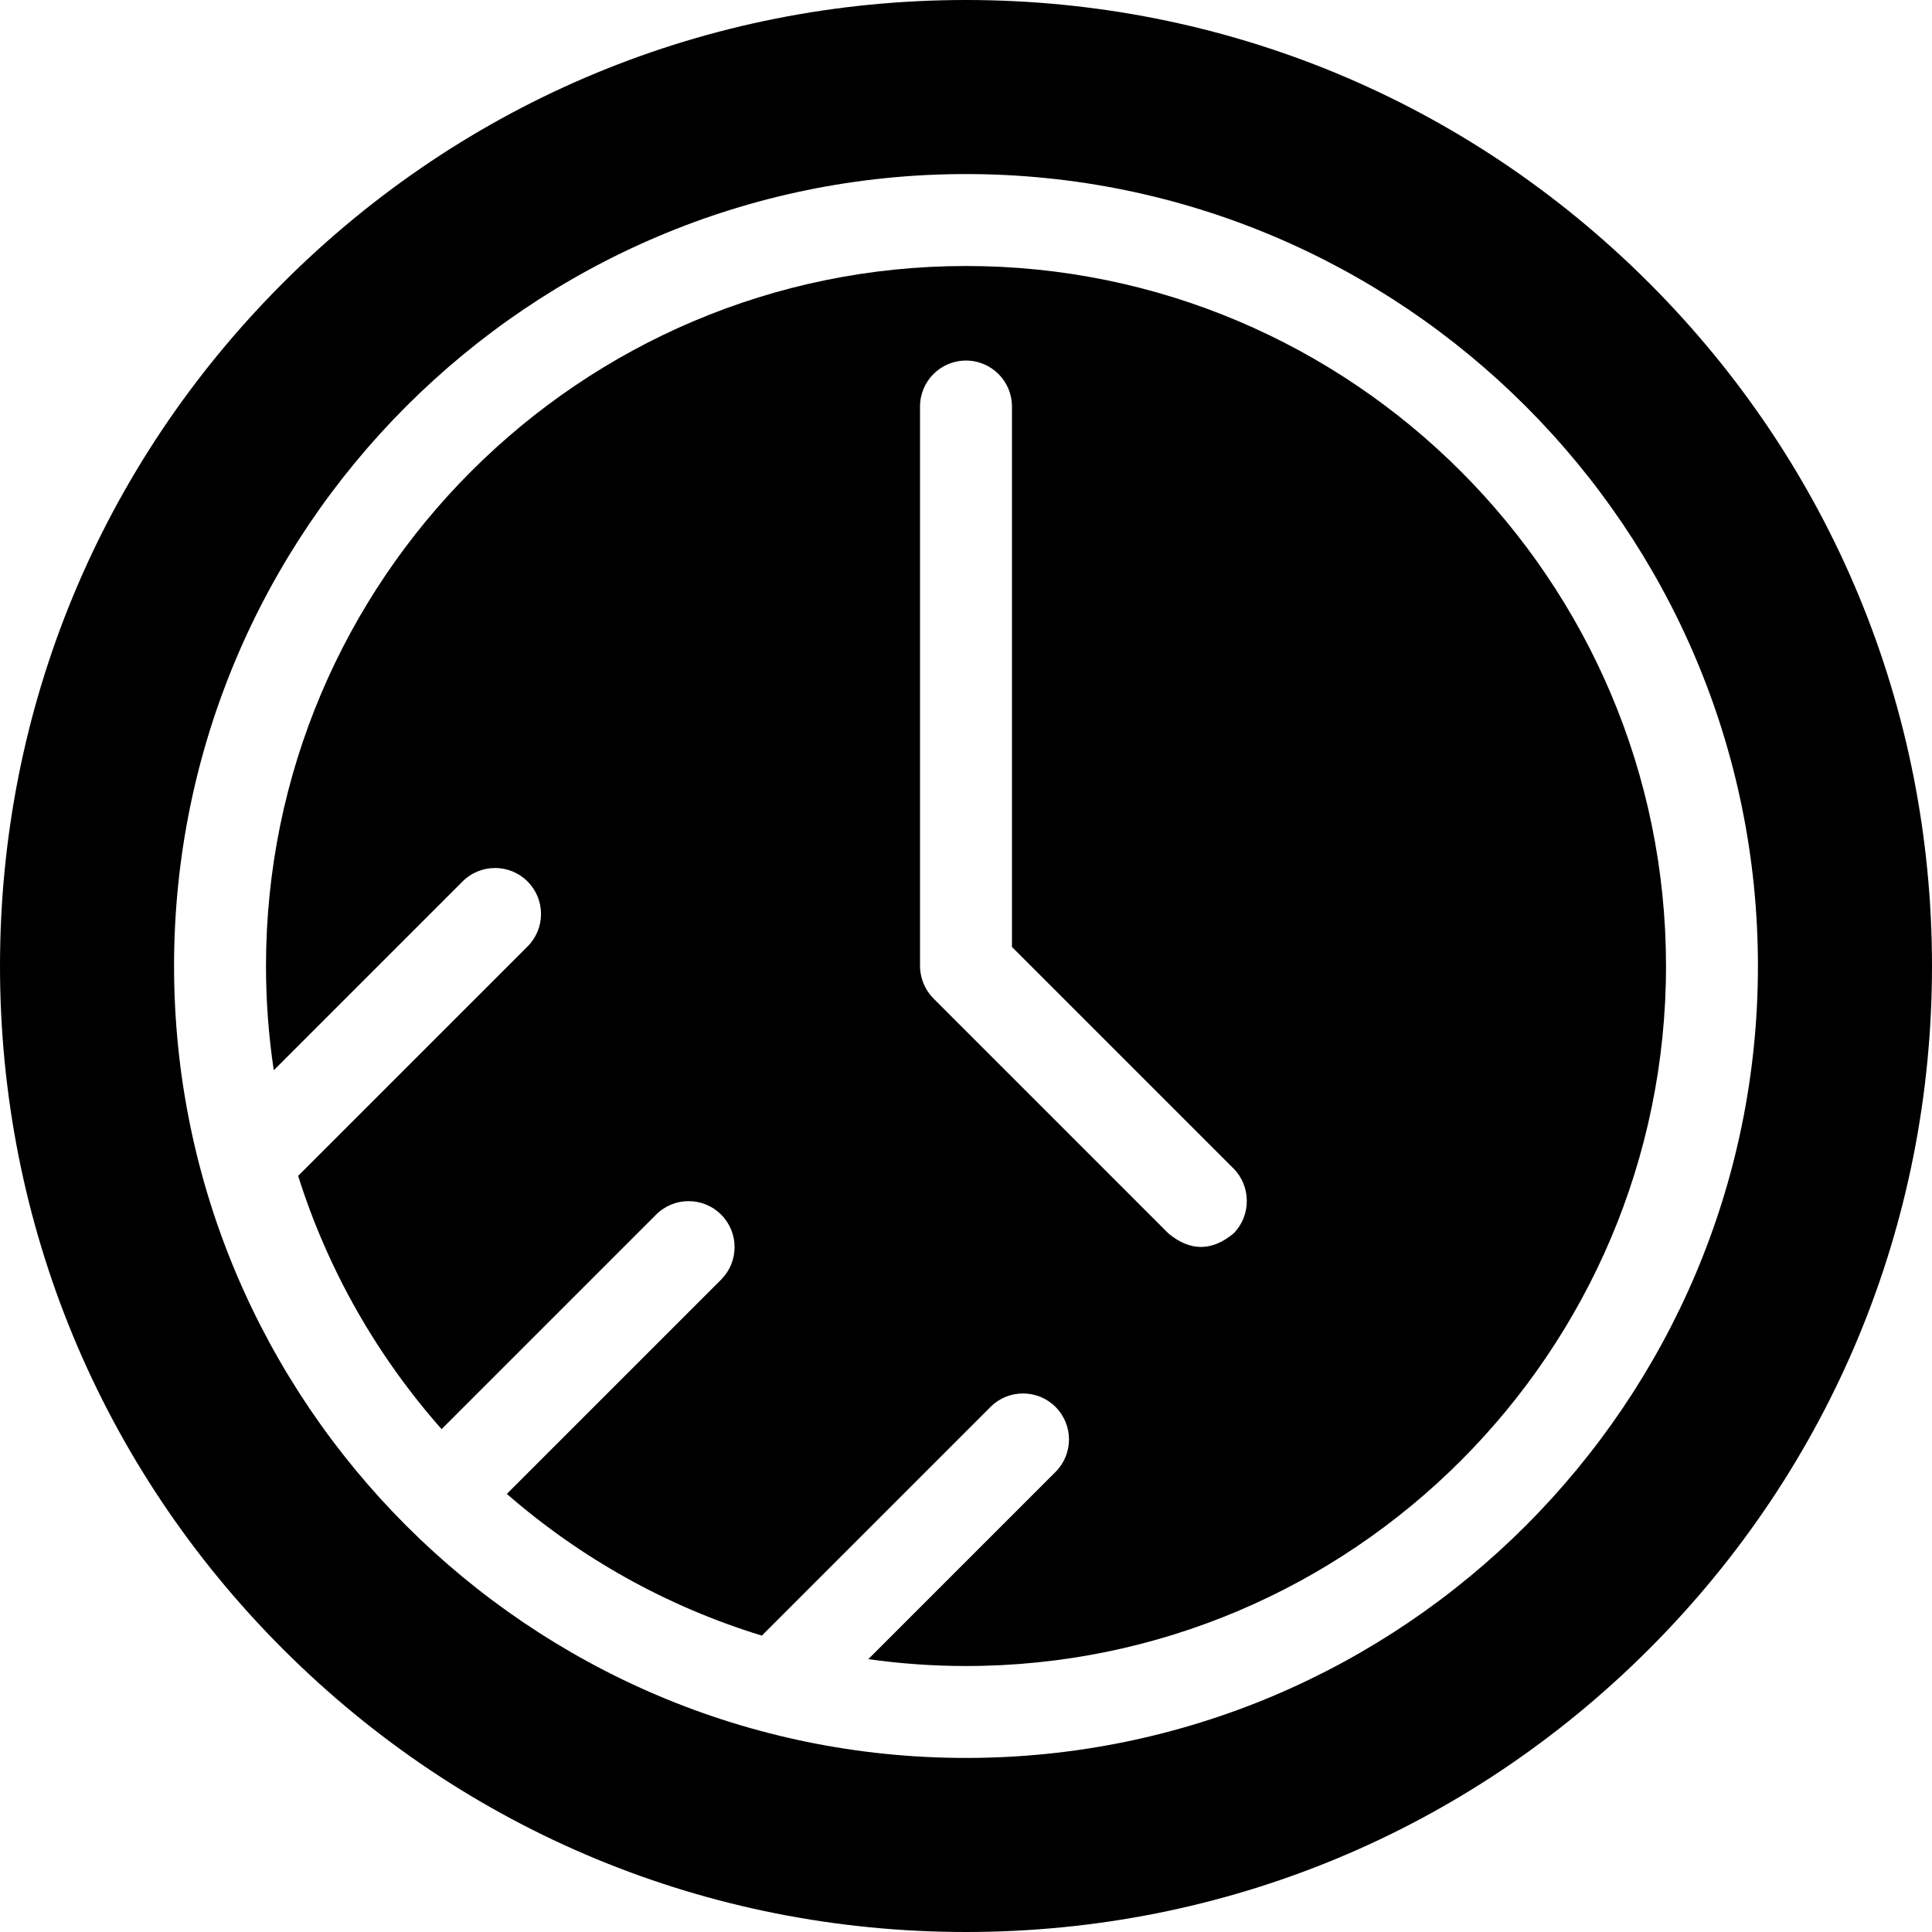
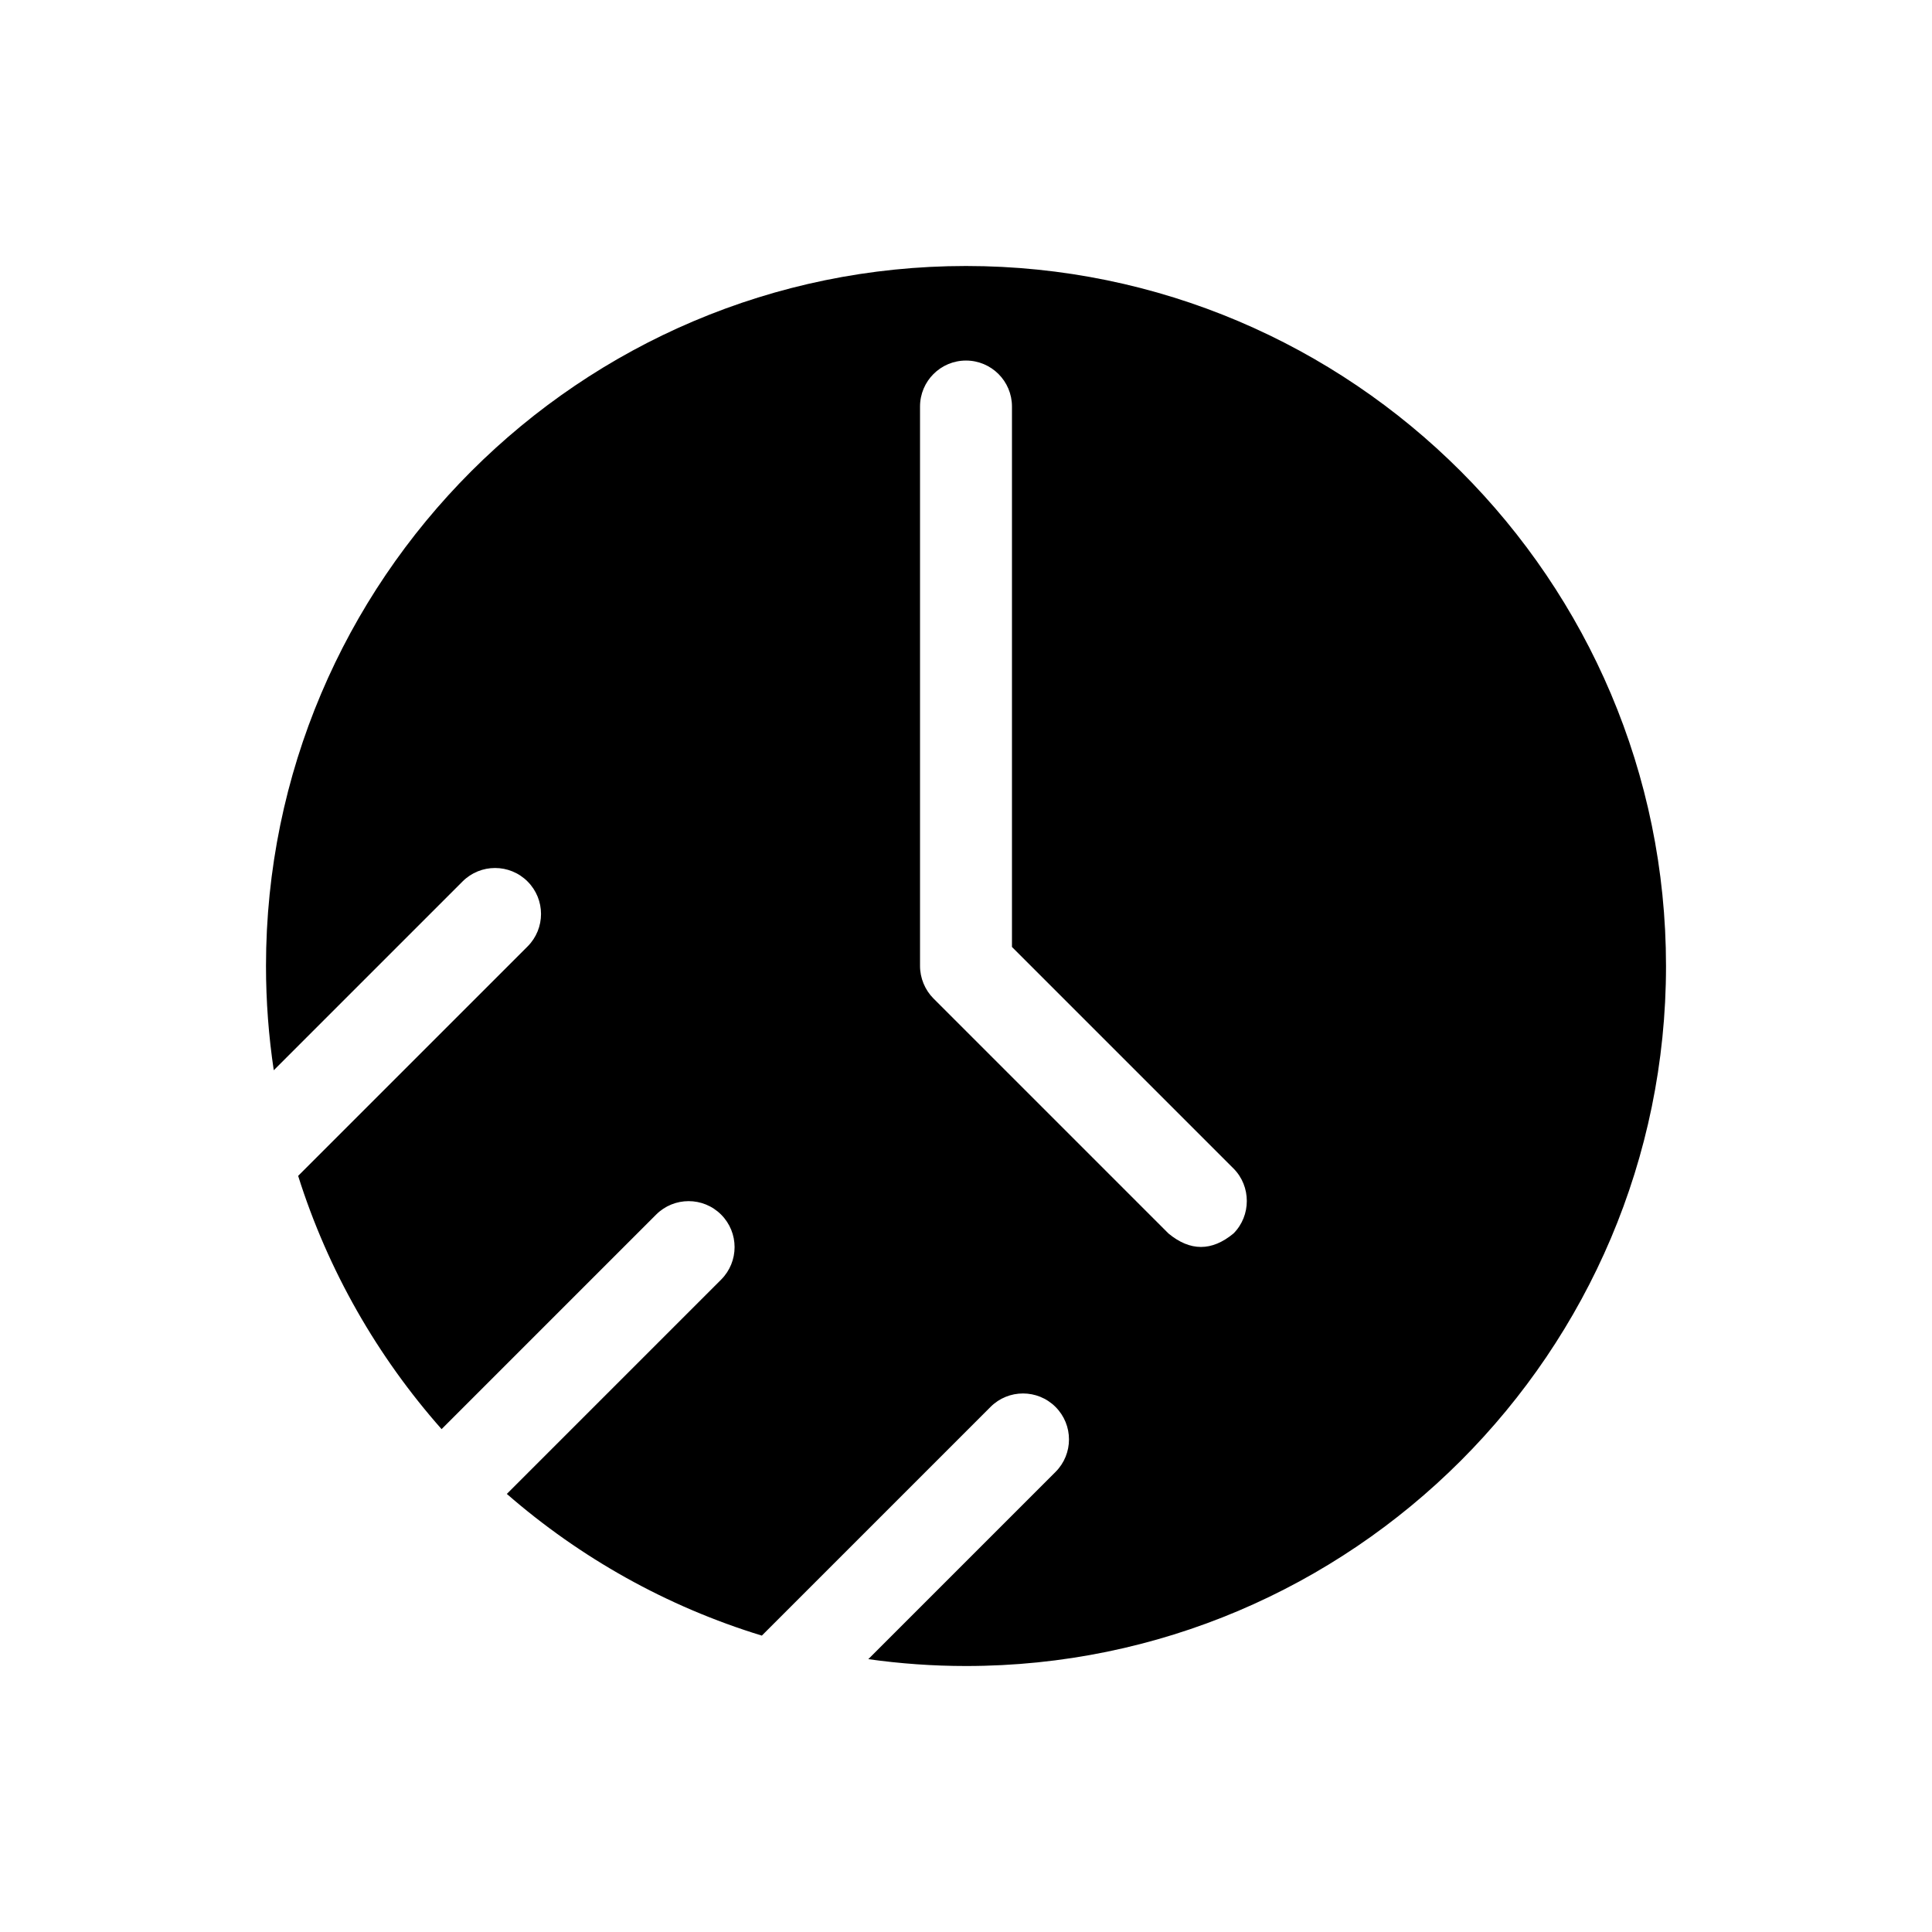
<svg xmlns="http://www.w3.org/2000/svg" fill="#000000" height="800px" width="800px" version="1.1" id="Layer_1" viewBox="0 0 510.67 510.67" xml:space="preserve">
  <g>
    <g>
      <g>
        <path d="M255.335,70.308c-102.024,0-185.027,83.003-185.027,185.027c0,9.362,0.705,18.563,2.054,27.555l49.9-49.9     c4.745-4.745,12.438-4.745,17.183,0s4.745,12.438,0,17.183L78.807,310.81c7.878,25.013,20.94,47.744,37.914,66.942l56.704-56.704     c4.745-4.745,12.438-4.745,17.183,0s4.745,12.438,0,17.183l-56.645,56.645c19.362,16.863,42.255,29.767,67.406,37.451     l60.445-60.445c4.745-4.745,12.438-4.745,17.183,0s4.745,12.438,0,17.183l-49.487,49.487c8.443,1.184,17.062,1.811,25.826,1.811     c102.024,0,185.027-83.003,185.027-185.027S357.359,70.308,255.335,70.308z M326.037,326.037c-5.728,4.745-11.455,4.745-17.183,0     l-62.11-62.11c-2.256-2.255-3.561-5.408-3.56-8.598V107.452c0-6.71,5.439-12.15,12.15-12.15c6.711,0,12.15,5.439,12.15,12.15     v142.85l58.552,58.552C330.734,313.551,330.734,321.34,326.037,326.037z" />
-         <path d="M435.884,74.786C387.658,26.56,323.537,0,255.335,0S123.012,26.56,74.786,74.786S0,187.133,0,255.335     s26.56,132.323,74.786,180.549c48.227,48.226,112.347,74.786,180.549,74.786c68.202,0,132.323-26.56,180.549-74.786     c48.226-48.227,74.786-112.347,74.786-180.549S484.11,123.012,435.884,74.786z M255.335,464.662     c-115.423,0-209.327-93.904-209.327-209.327S139.912,46.008,255.335,46.008s209.327,93.904,209.327,209.327     S370.758,464.662,255.335,464.662z" />
      </g>
    </g>
  </g>
</svg>